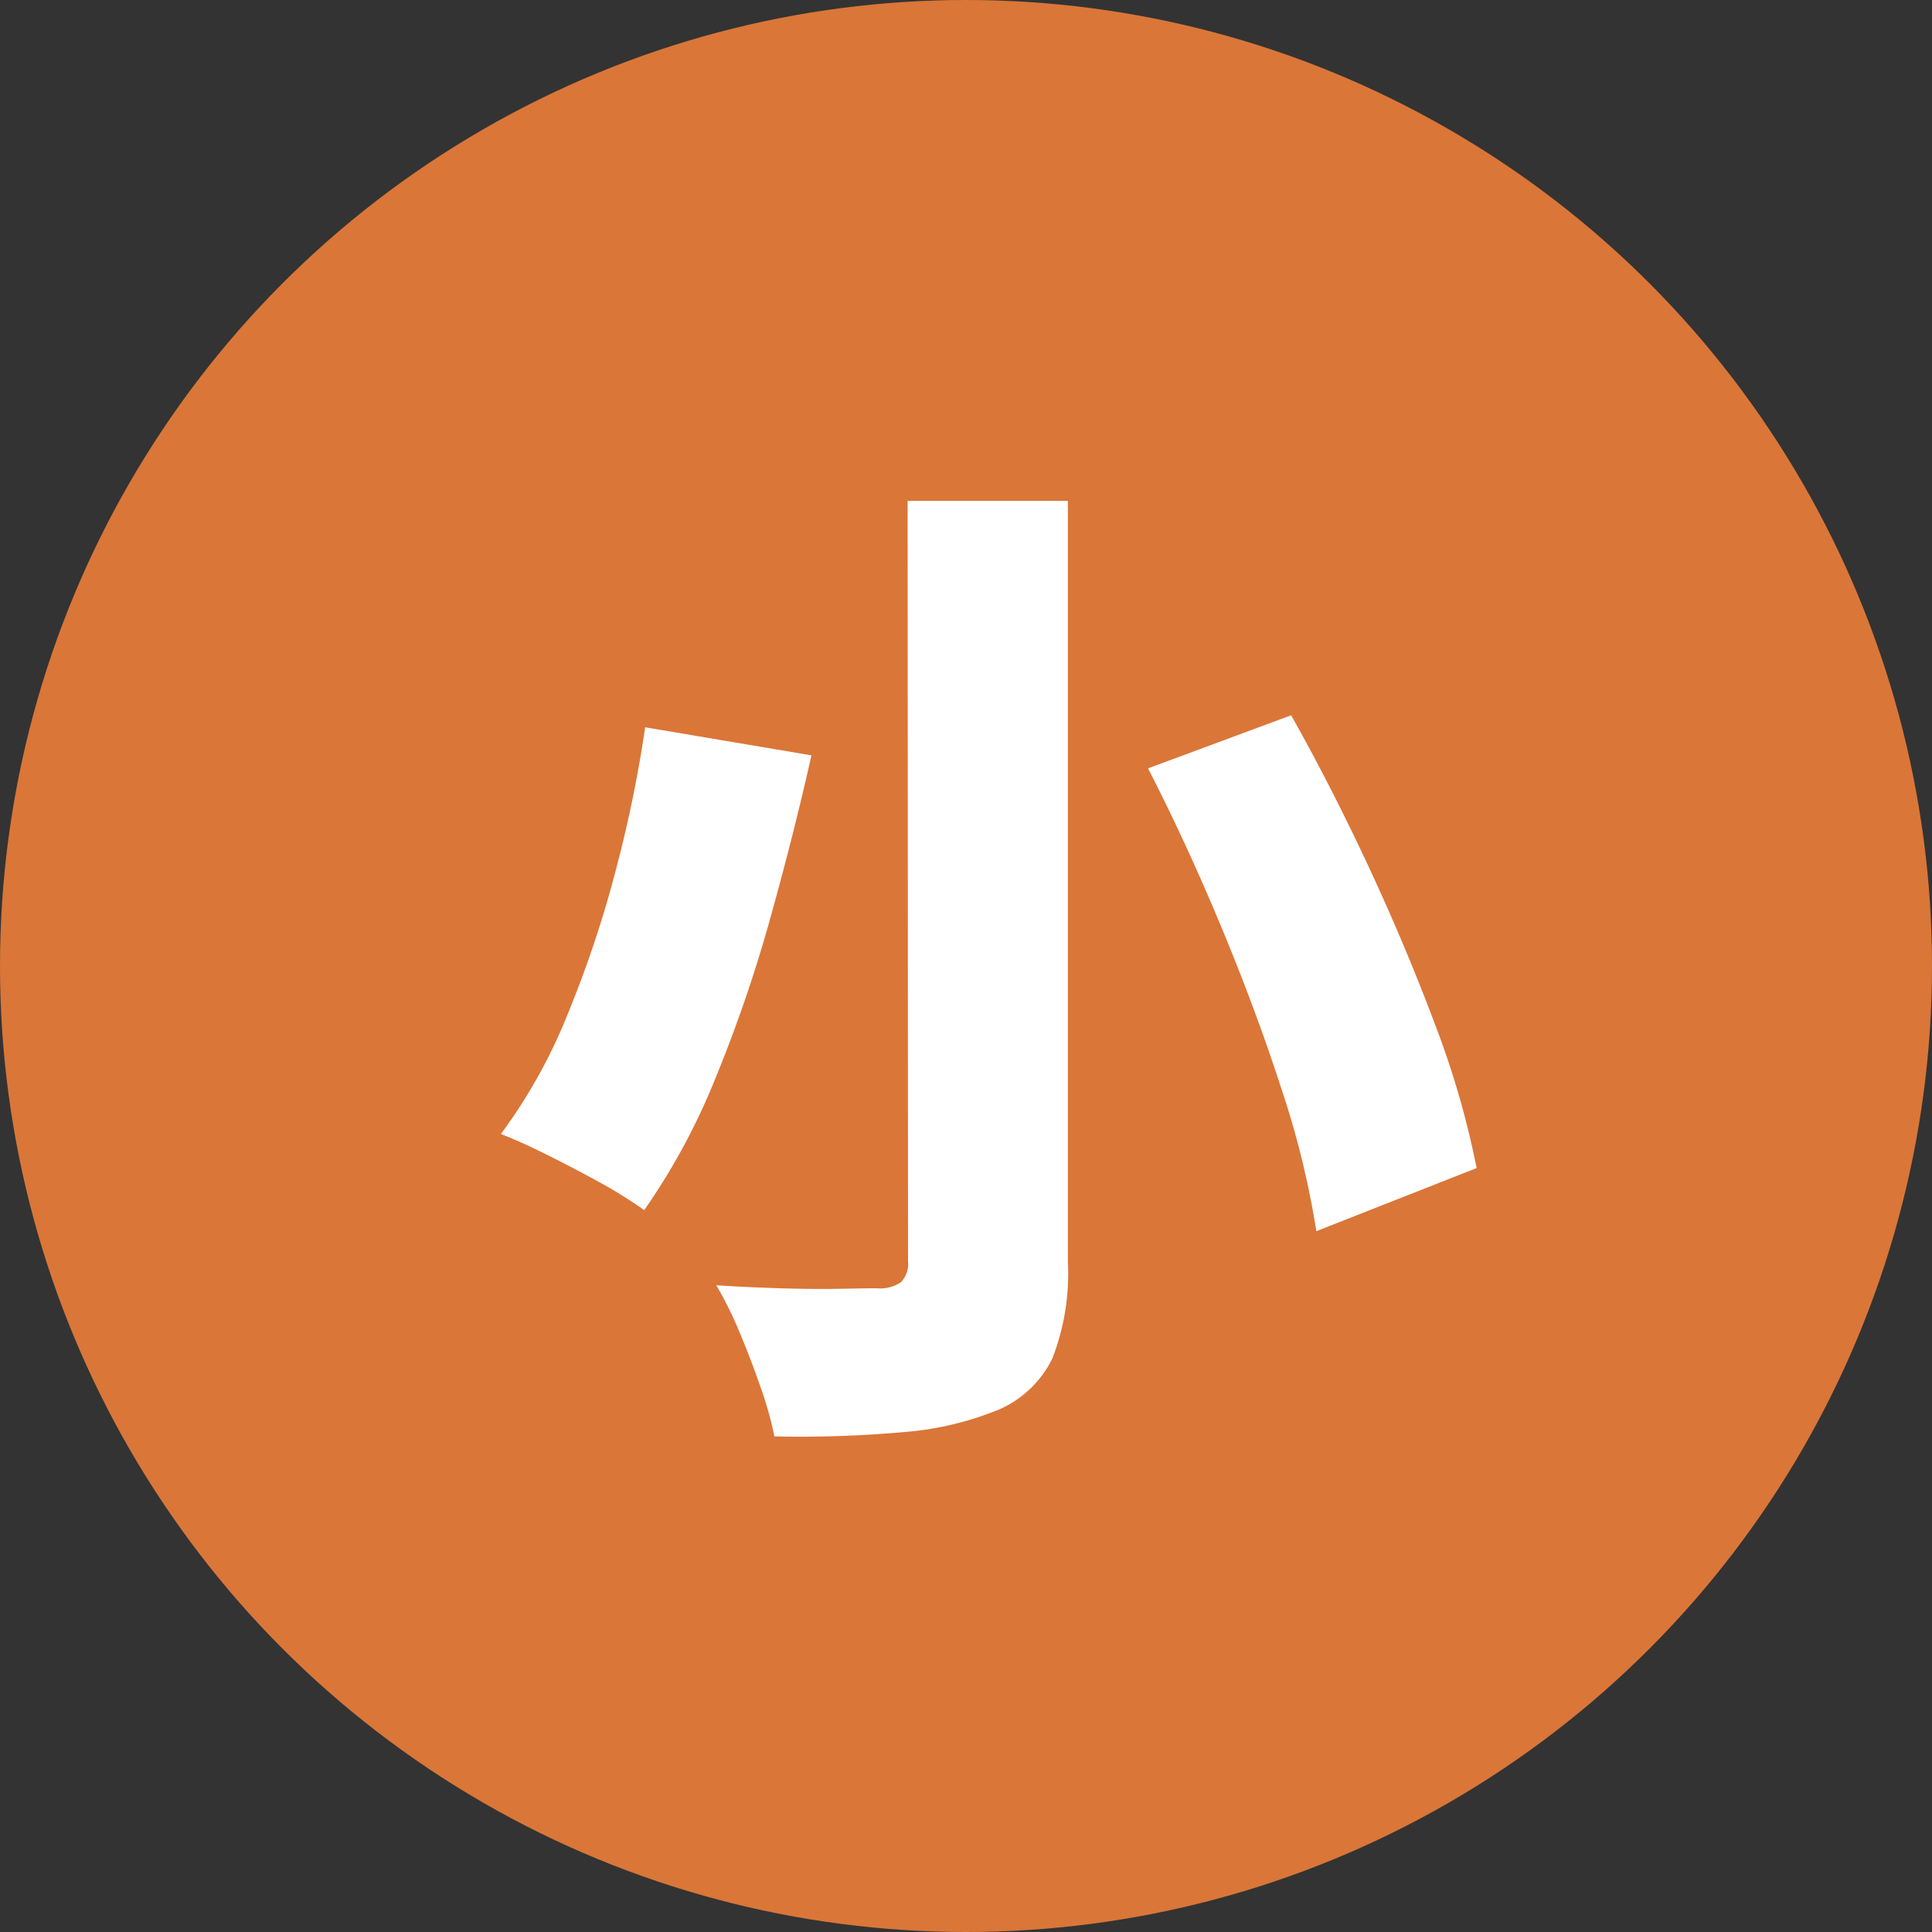
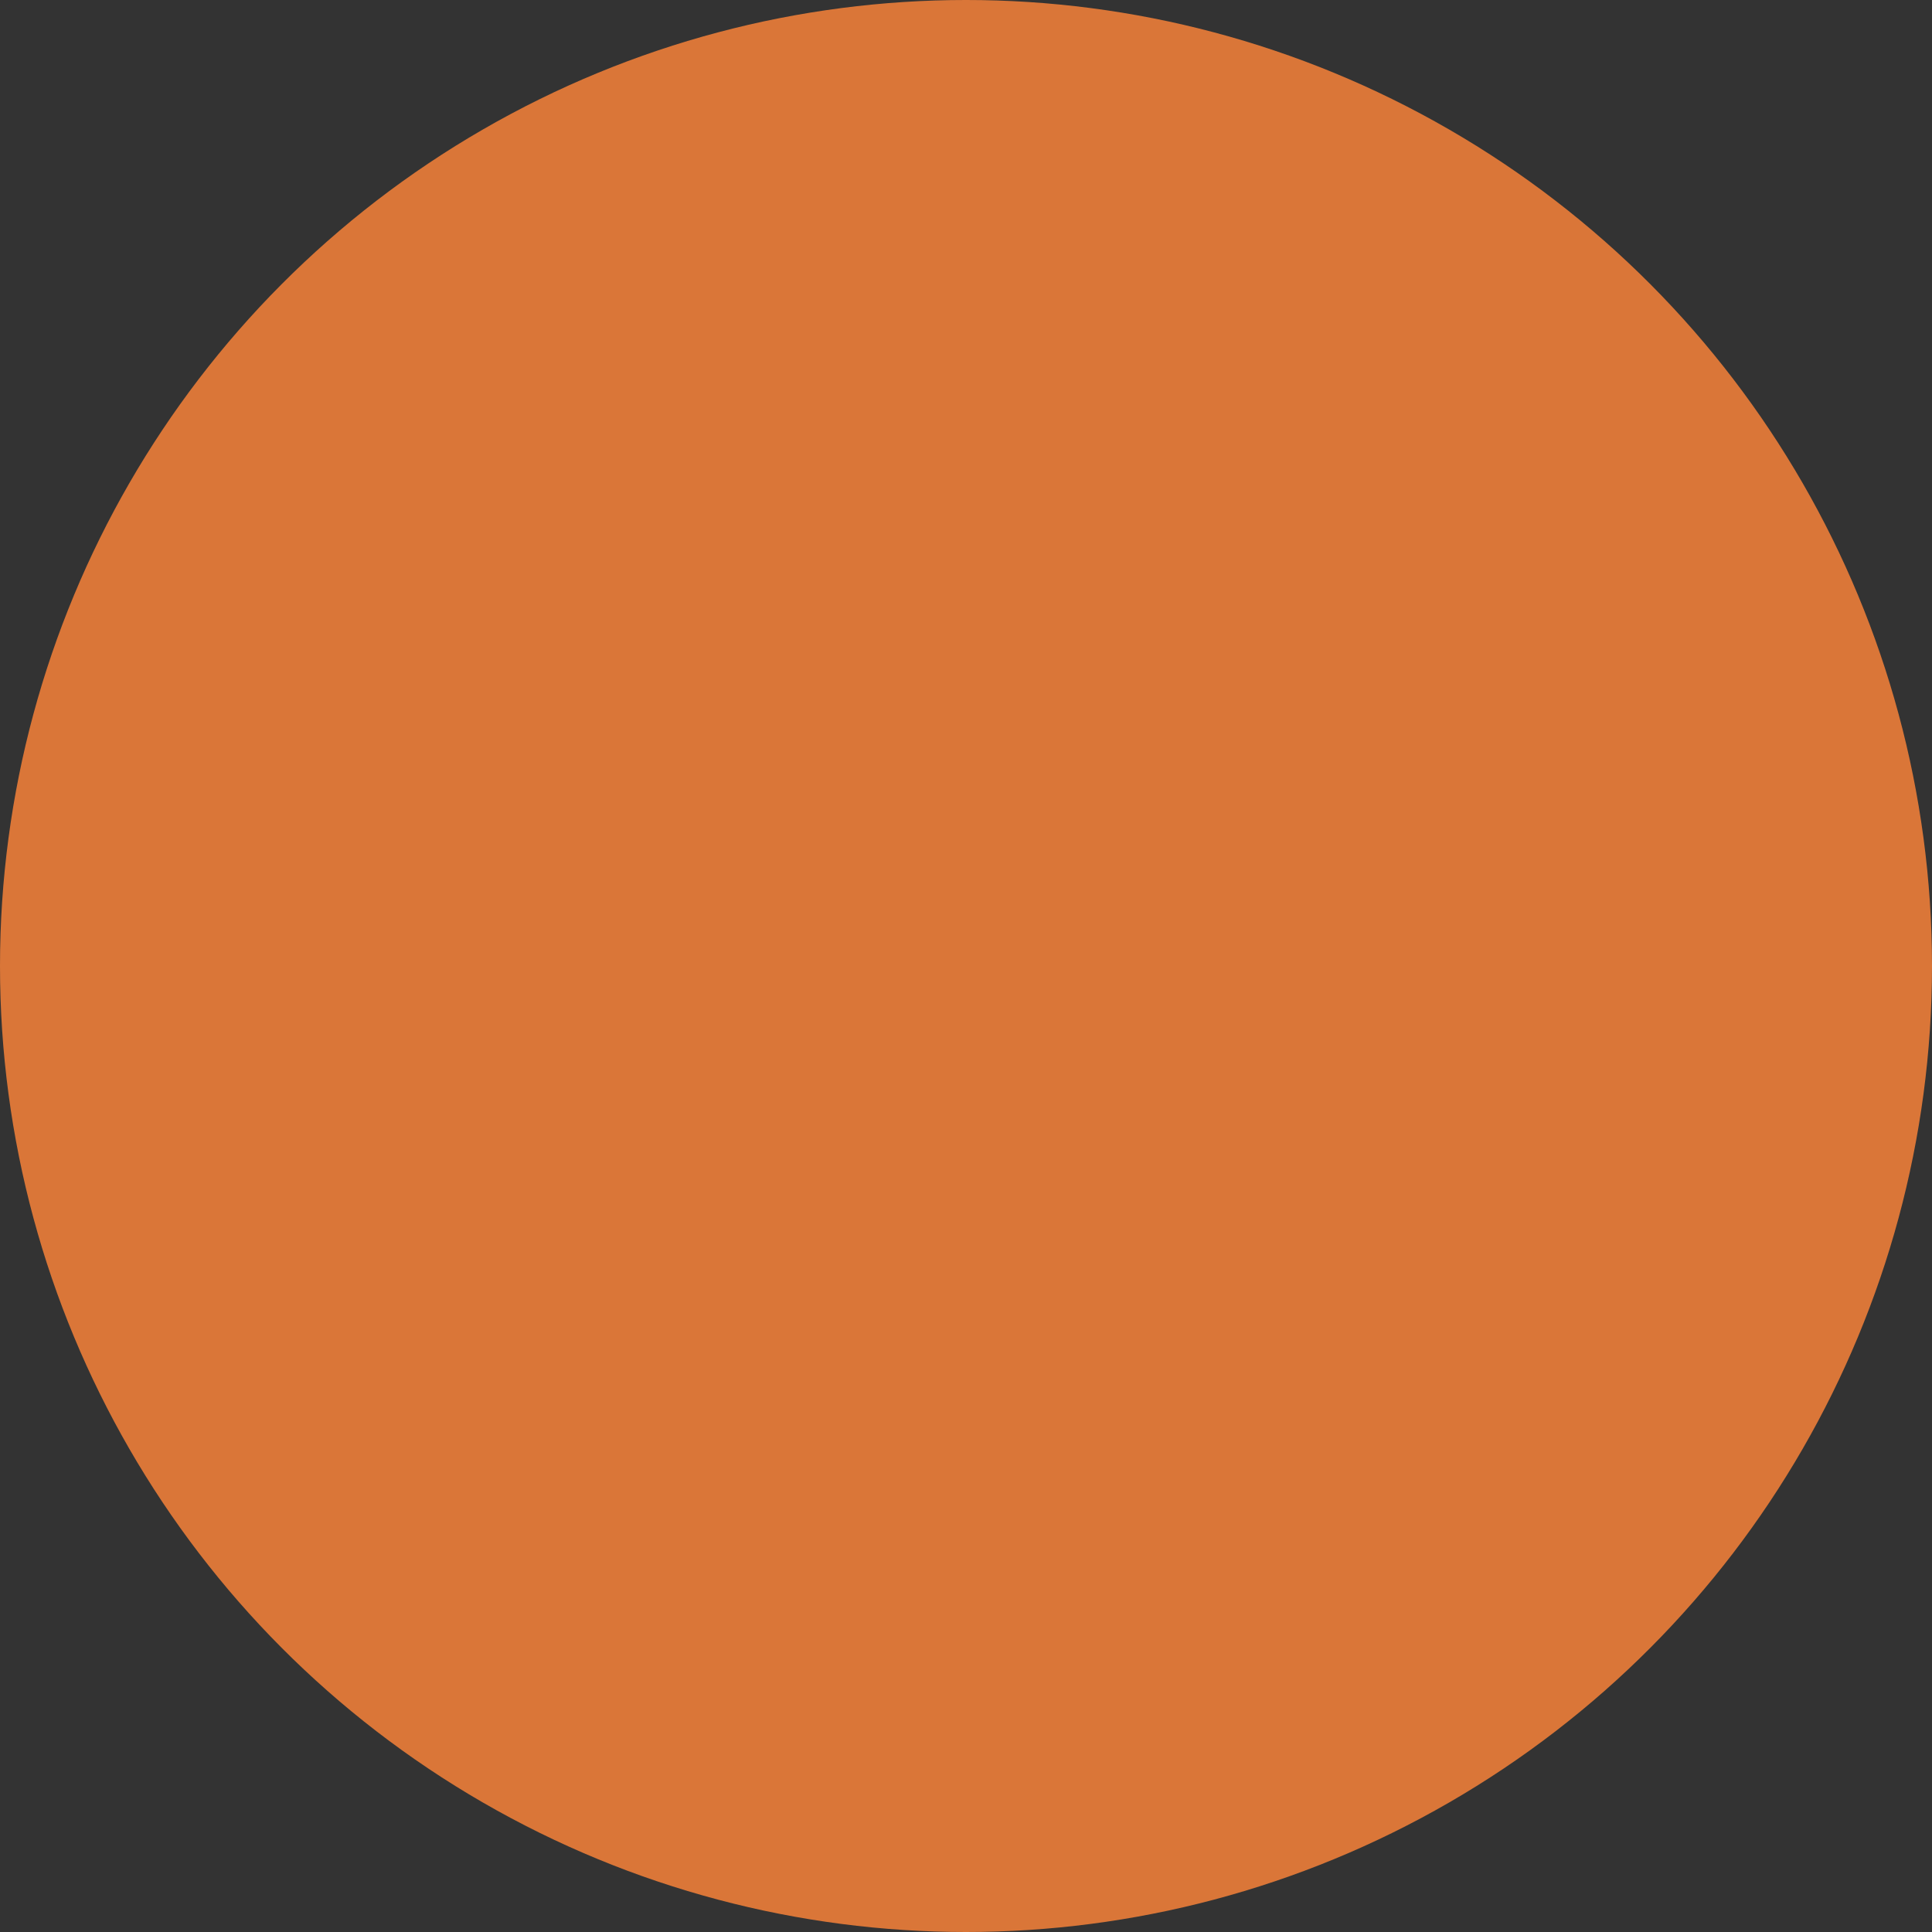
<svg xmlns="http://www.w3.org/2000/svg" width="27" height="27" viewBox="0 0 27 27">
  <rect x="0" y="0" width="27" height="27" fill="#333333" stroke="none" />
  <g id="icon_class-elementary" transform="translate(-806 -616)">
    <circle id="楕円形_28" data-name="楕円形 28" cx="13.5" cy="13.5" r="13.5" transform="translate(806 616)" fill="#da7638" />
-     <path id="パス_3840" data-name="パス 3840" d="M5.922-11.774h2.24v10.64A3.268,3.268,0,0,1,7.945.21,1.494,1.494,0,0,1,7.2.924a4.407,4.407,0,0,1-1.323.315A16.4,16.4,0,0,1,4.06,1.3,4.967,4.967,0,0,0,3.871.623q-.133-.385-.294-.77a5.2,5.2,0,0,0-.329-.665q.434.028.9.042t.826.007q.364-.007.518-.007a.52.52,0,0,0,.336-.084.371.371,0,0,0,.1-.294Zm3.36,3.738,2-.742q.56.994,1.085,2.121T13.3-4.438a12.259,12.259,0,0,1,.574,1.988l-2.24.882a12.265,12.265,0,0,0-.483-1.974q-.357-1.106-.847-2.282T9.282-8.036ZM2.254-8.61l2.324.392Q4.34-7.154,4.011-5.971a19.963,19.963,0,0,1-.77,2.254,9.227,9.227,0,0,1-1,1.855,6.321,6.321,0,0,0-.616-.385q-.364-.2-.735-.385T.238-2.926a7.477,7.477,0,0,0,.938-1.687,15.66,15.66,0,0,0,.679-2.044A17.745,17.745,0,0,0,2.254-8.61Z" transform="translate(812.762 634.774)" fill="#fff" />
  </g>
</svg>